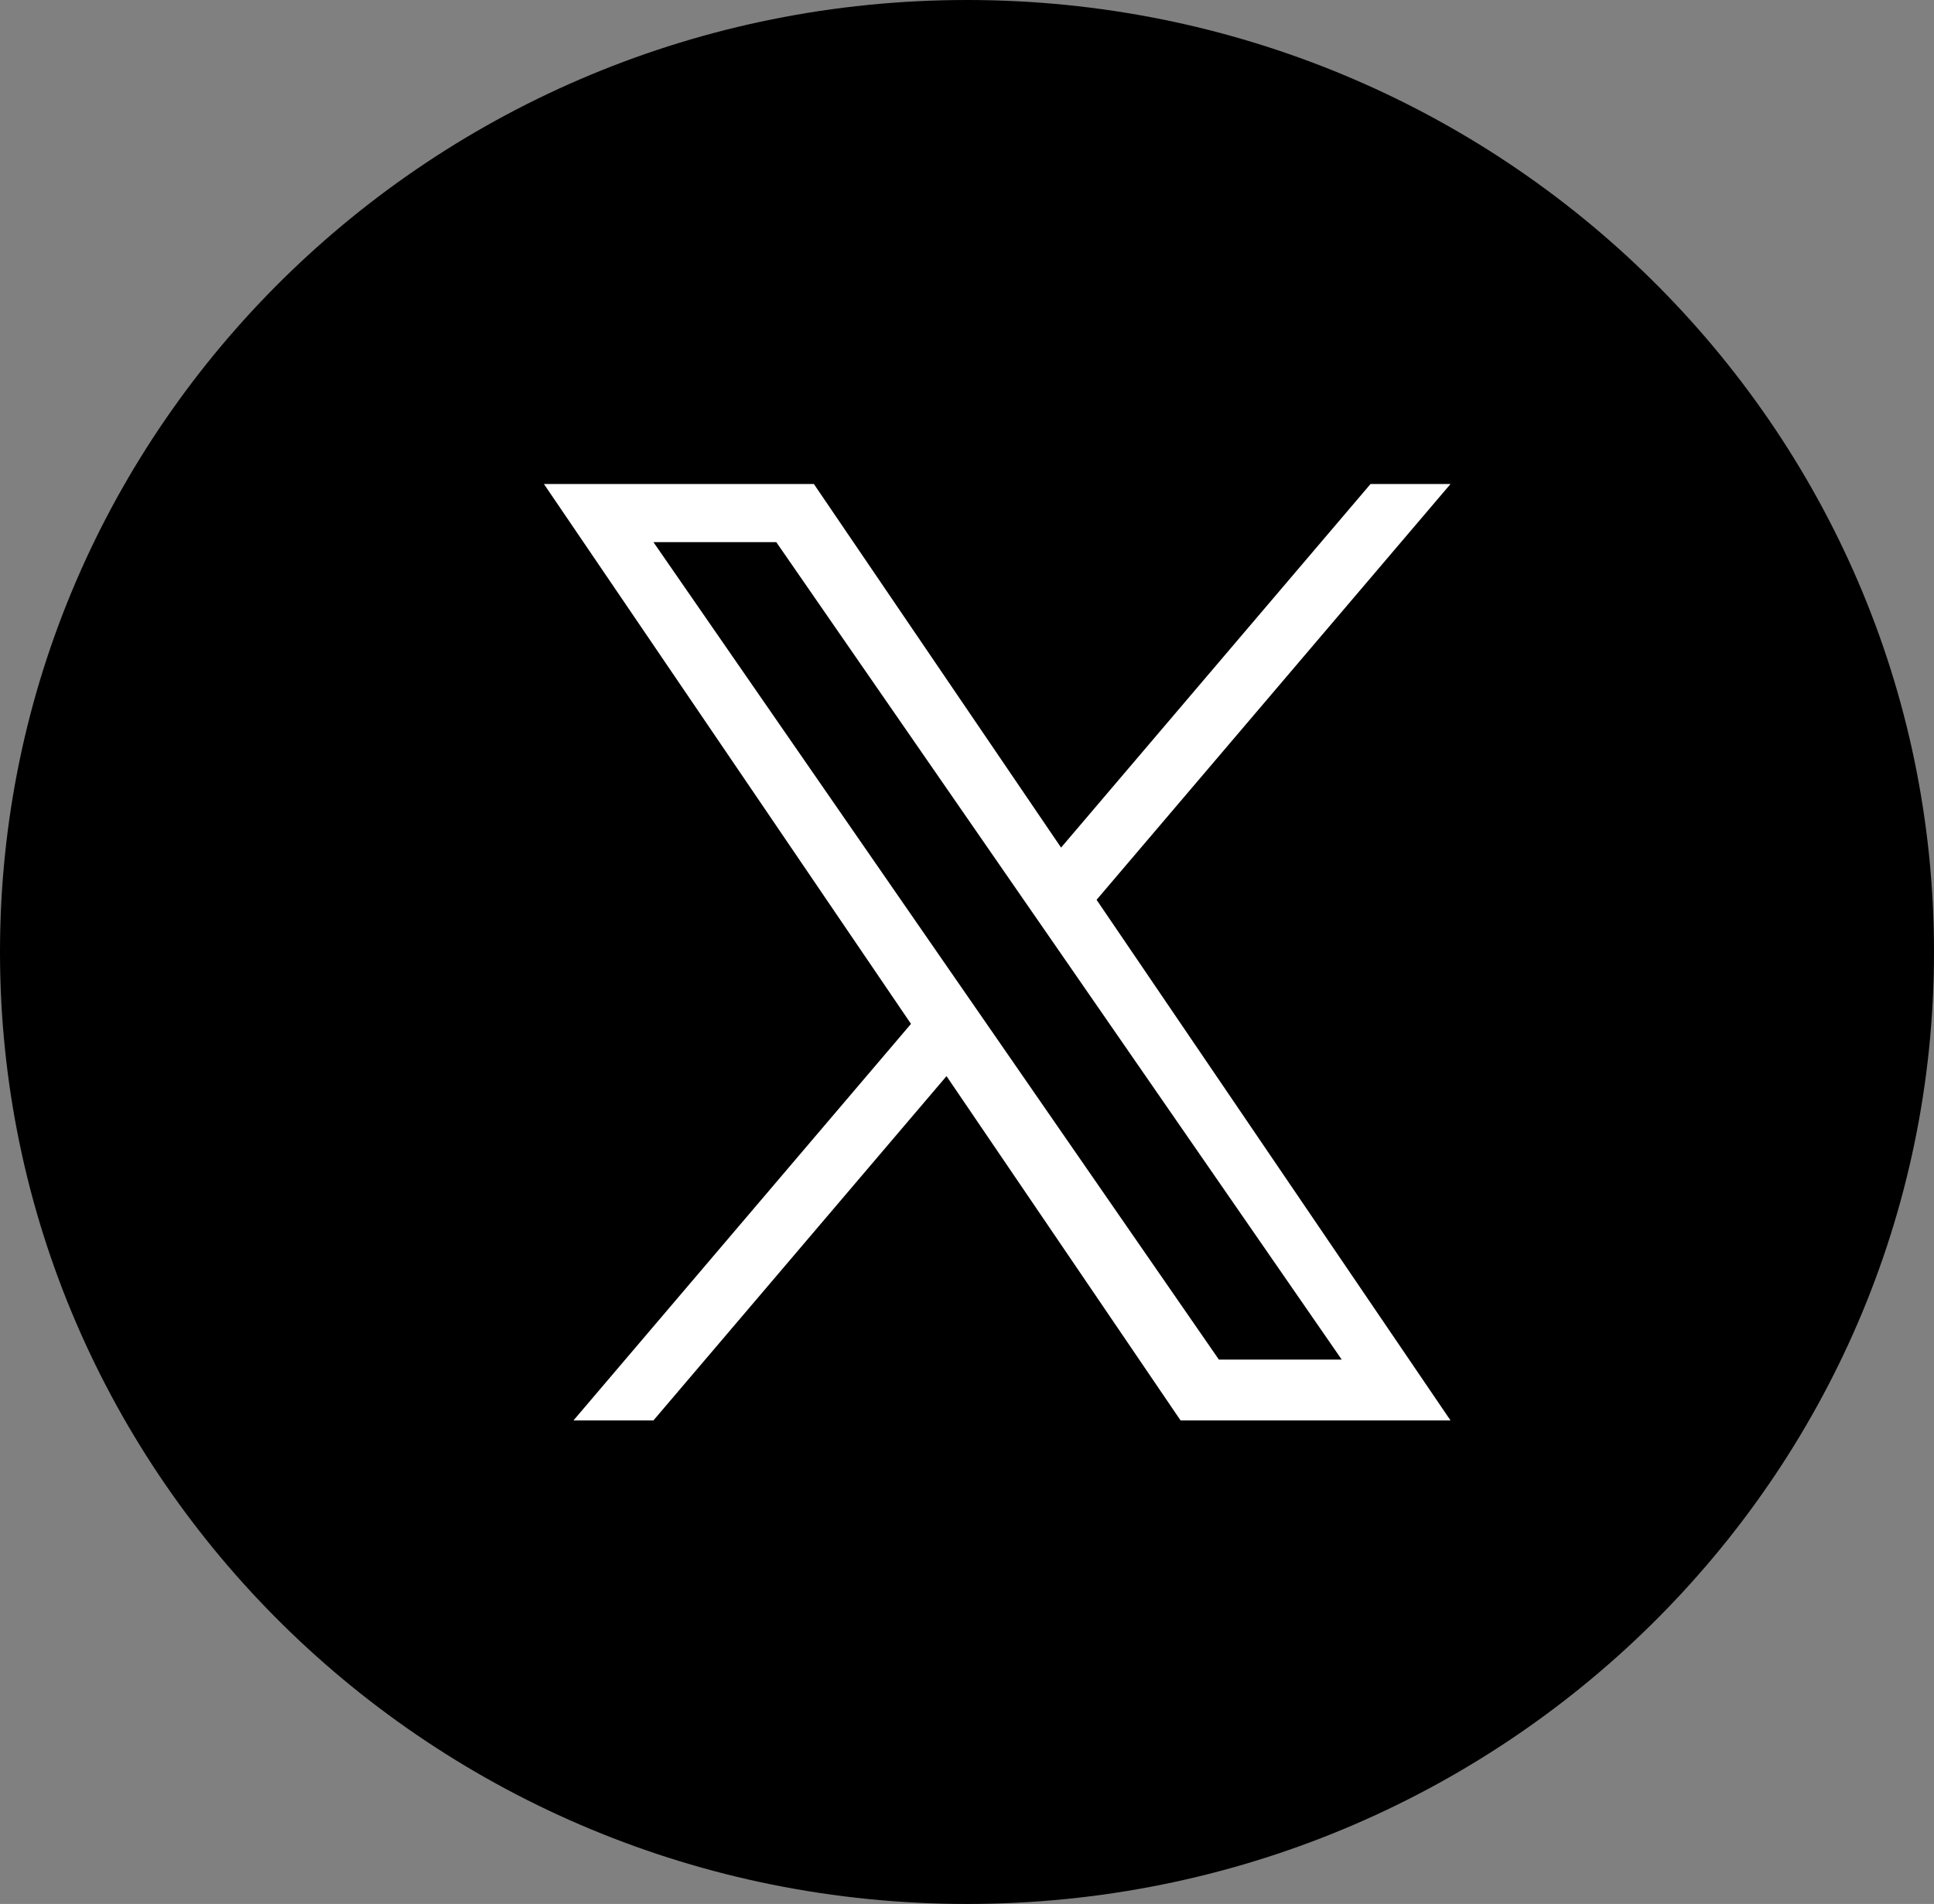
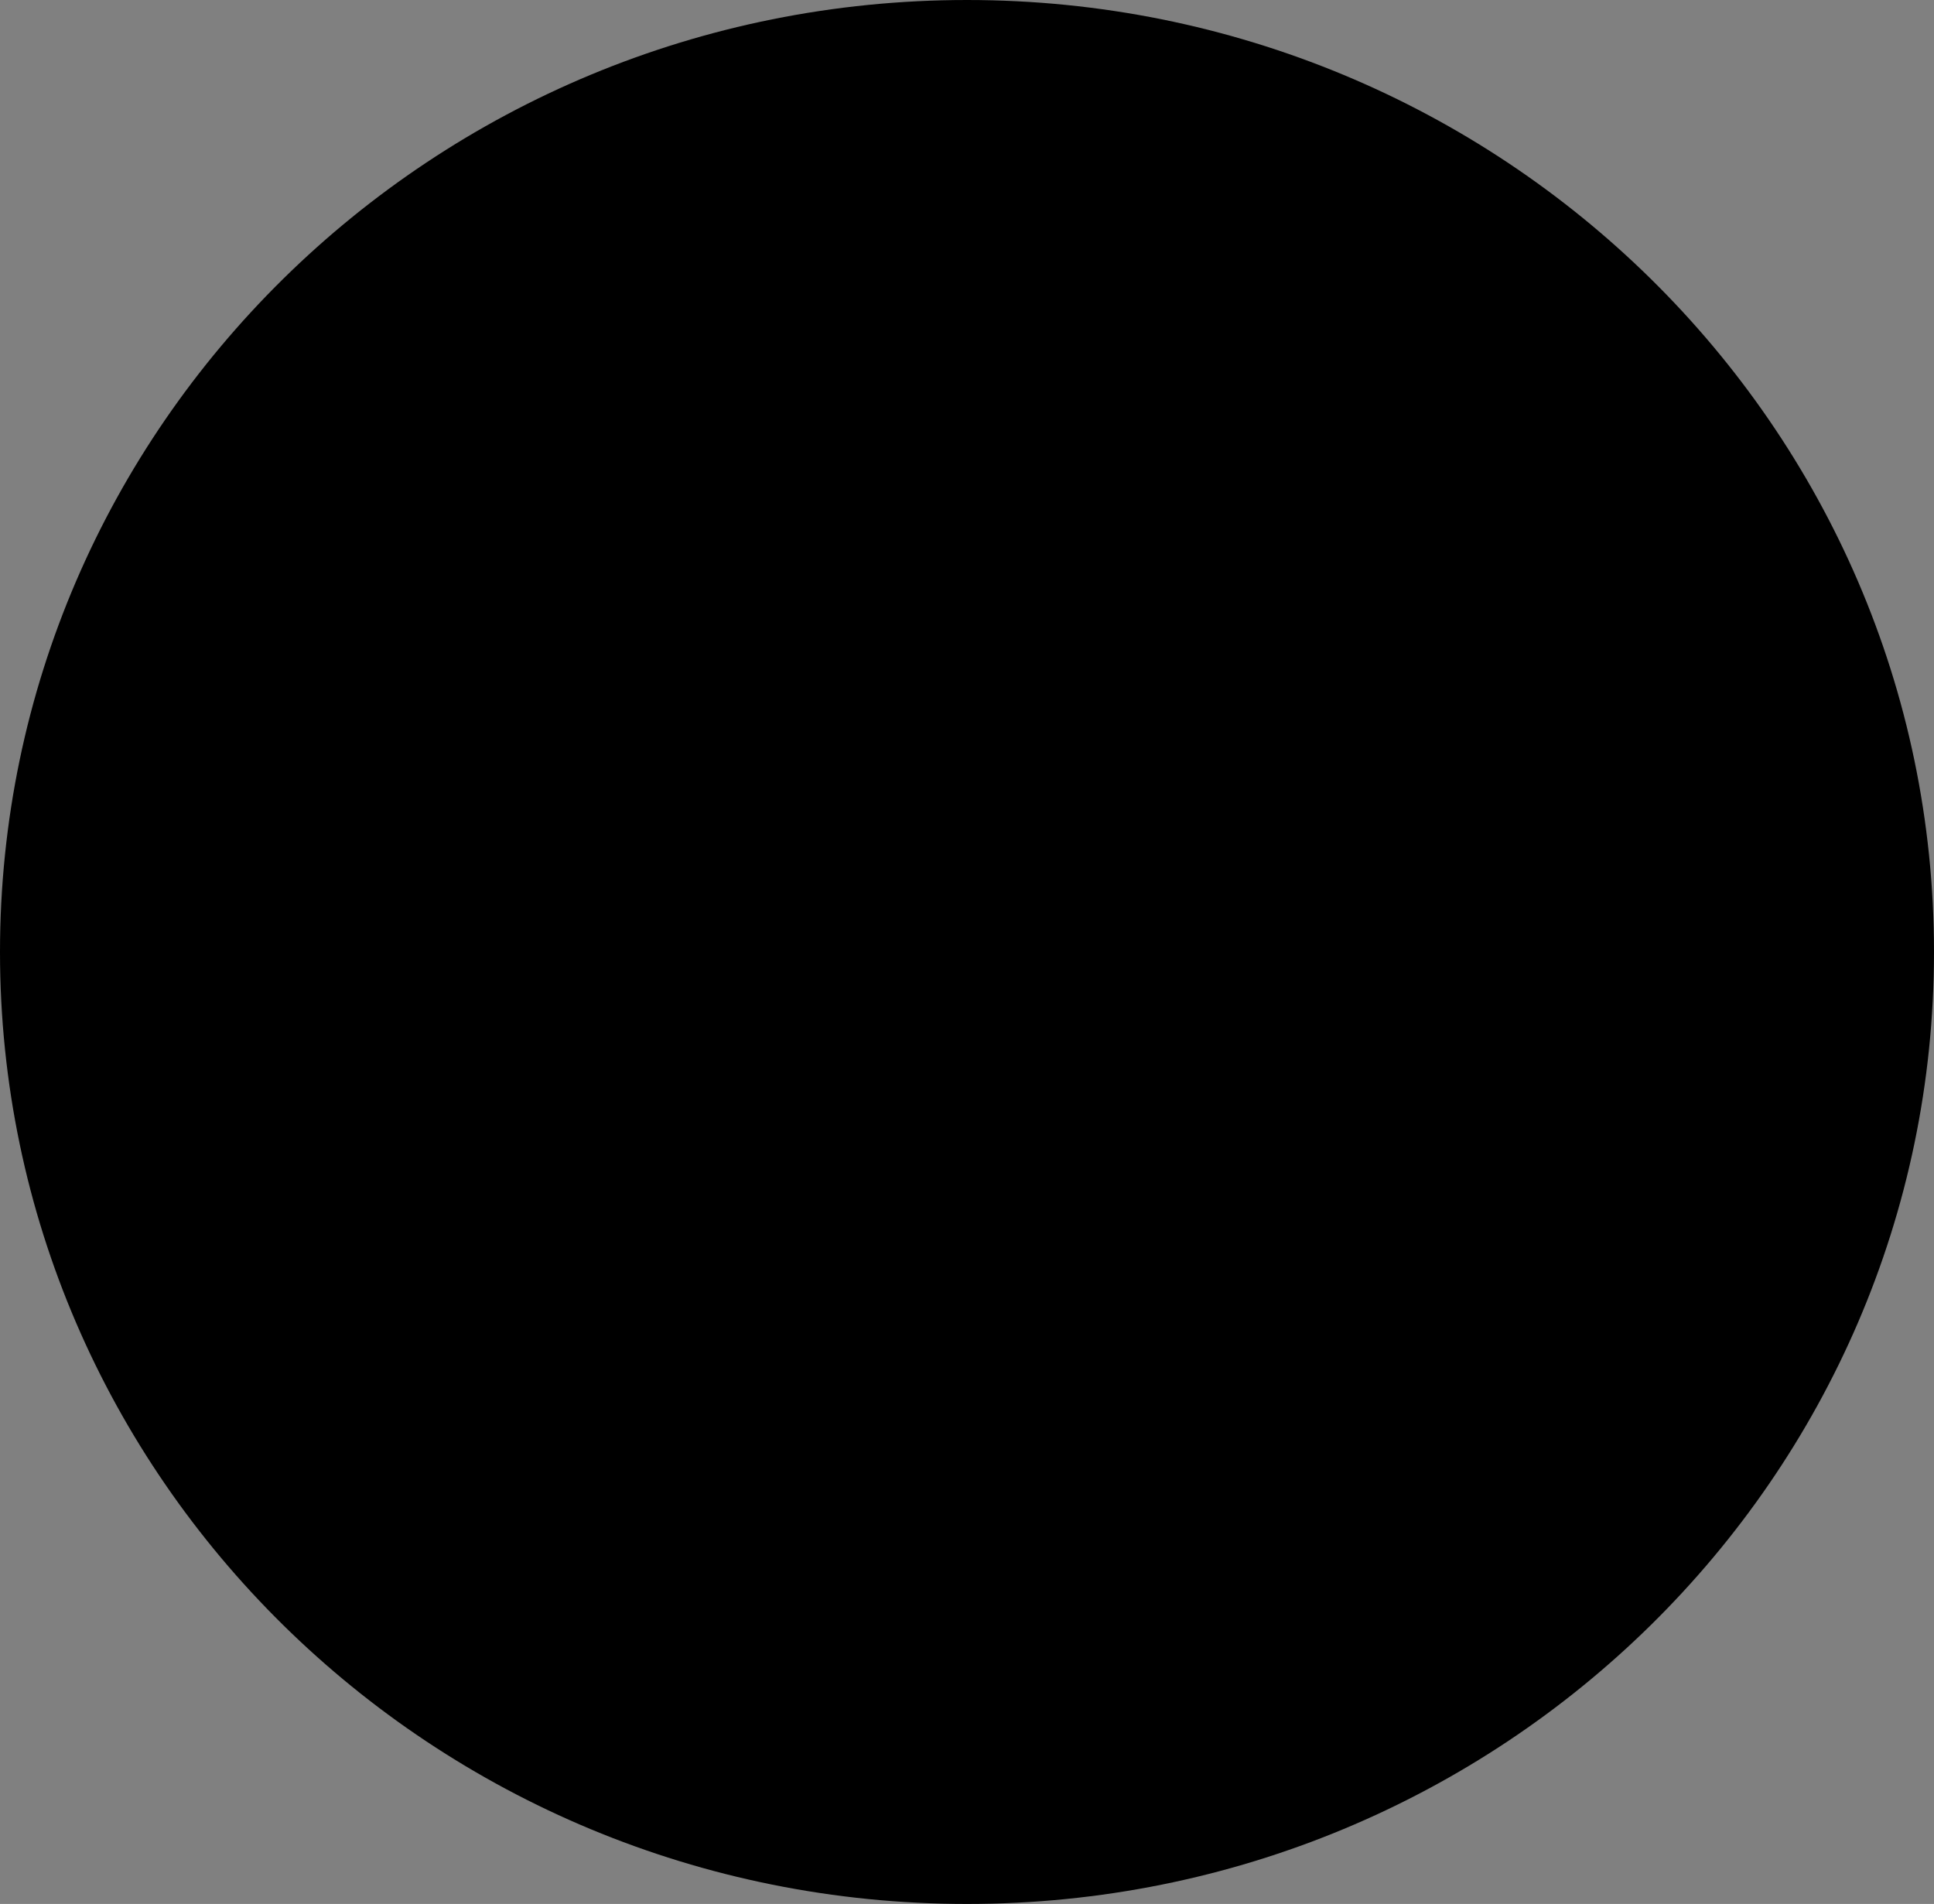
<svg xmlns="http://www.w3.org/2000/svg" width="64" height="63" fill="none">
  <rect width="100%" height="100%" fill="#808080" stroke="none" />
  <g clip-path="url(#clip0_274_2)">
    <path d="M32 63c17.673 0 32-14.103 32-31.5S49.673 0 32 0C14.327 0 0 14.103 0 31.5S14.327 63 32 63z" fill="#000" />
    <g clip-path="url(#clip1_274_2)">
-       <path d="M30.146 33.88L18.978 47h2.646l9.698-11.392L39.067 47H48L36.288 29.774 48 16.016h-2.647l-10.24 12.03-8.18-12.03H18L30.147 33.88h-.001zm3.625-4.258l1.187 1.715 9.442 13.65h-4.065l-7.62-11.016-1.187-1.715-9.905-14.318h4.065l8.083 11.684z" fill="#fff" />
-     </g>
+       </g>
  </g>
  <defs>
    <clipPath id="clip0_274_2">
      <path fill="#fff" d="M0 0h64v63H0z" />
    </clipPath>
    <clipPath id="clip1_274_2">
-       <path fill="#fff" transform="rotate(180 24 23.5)" d="M0 0h30v31H0z" />
-     </clipPath>
+       </clipPath>
  </defs>
</svg>